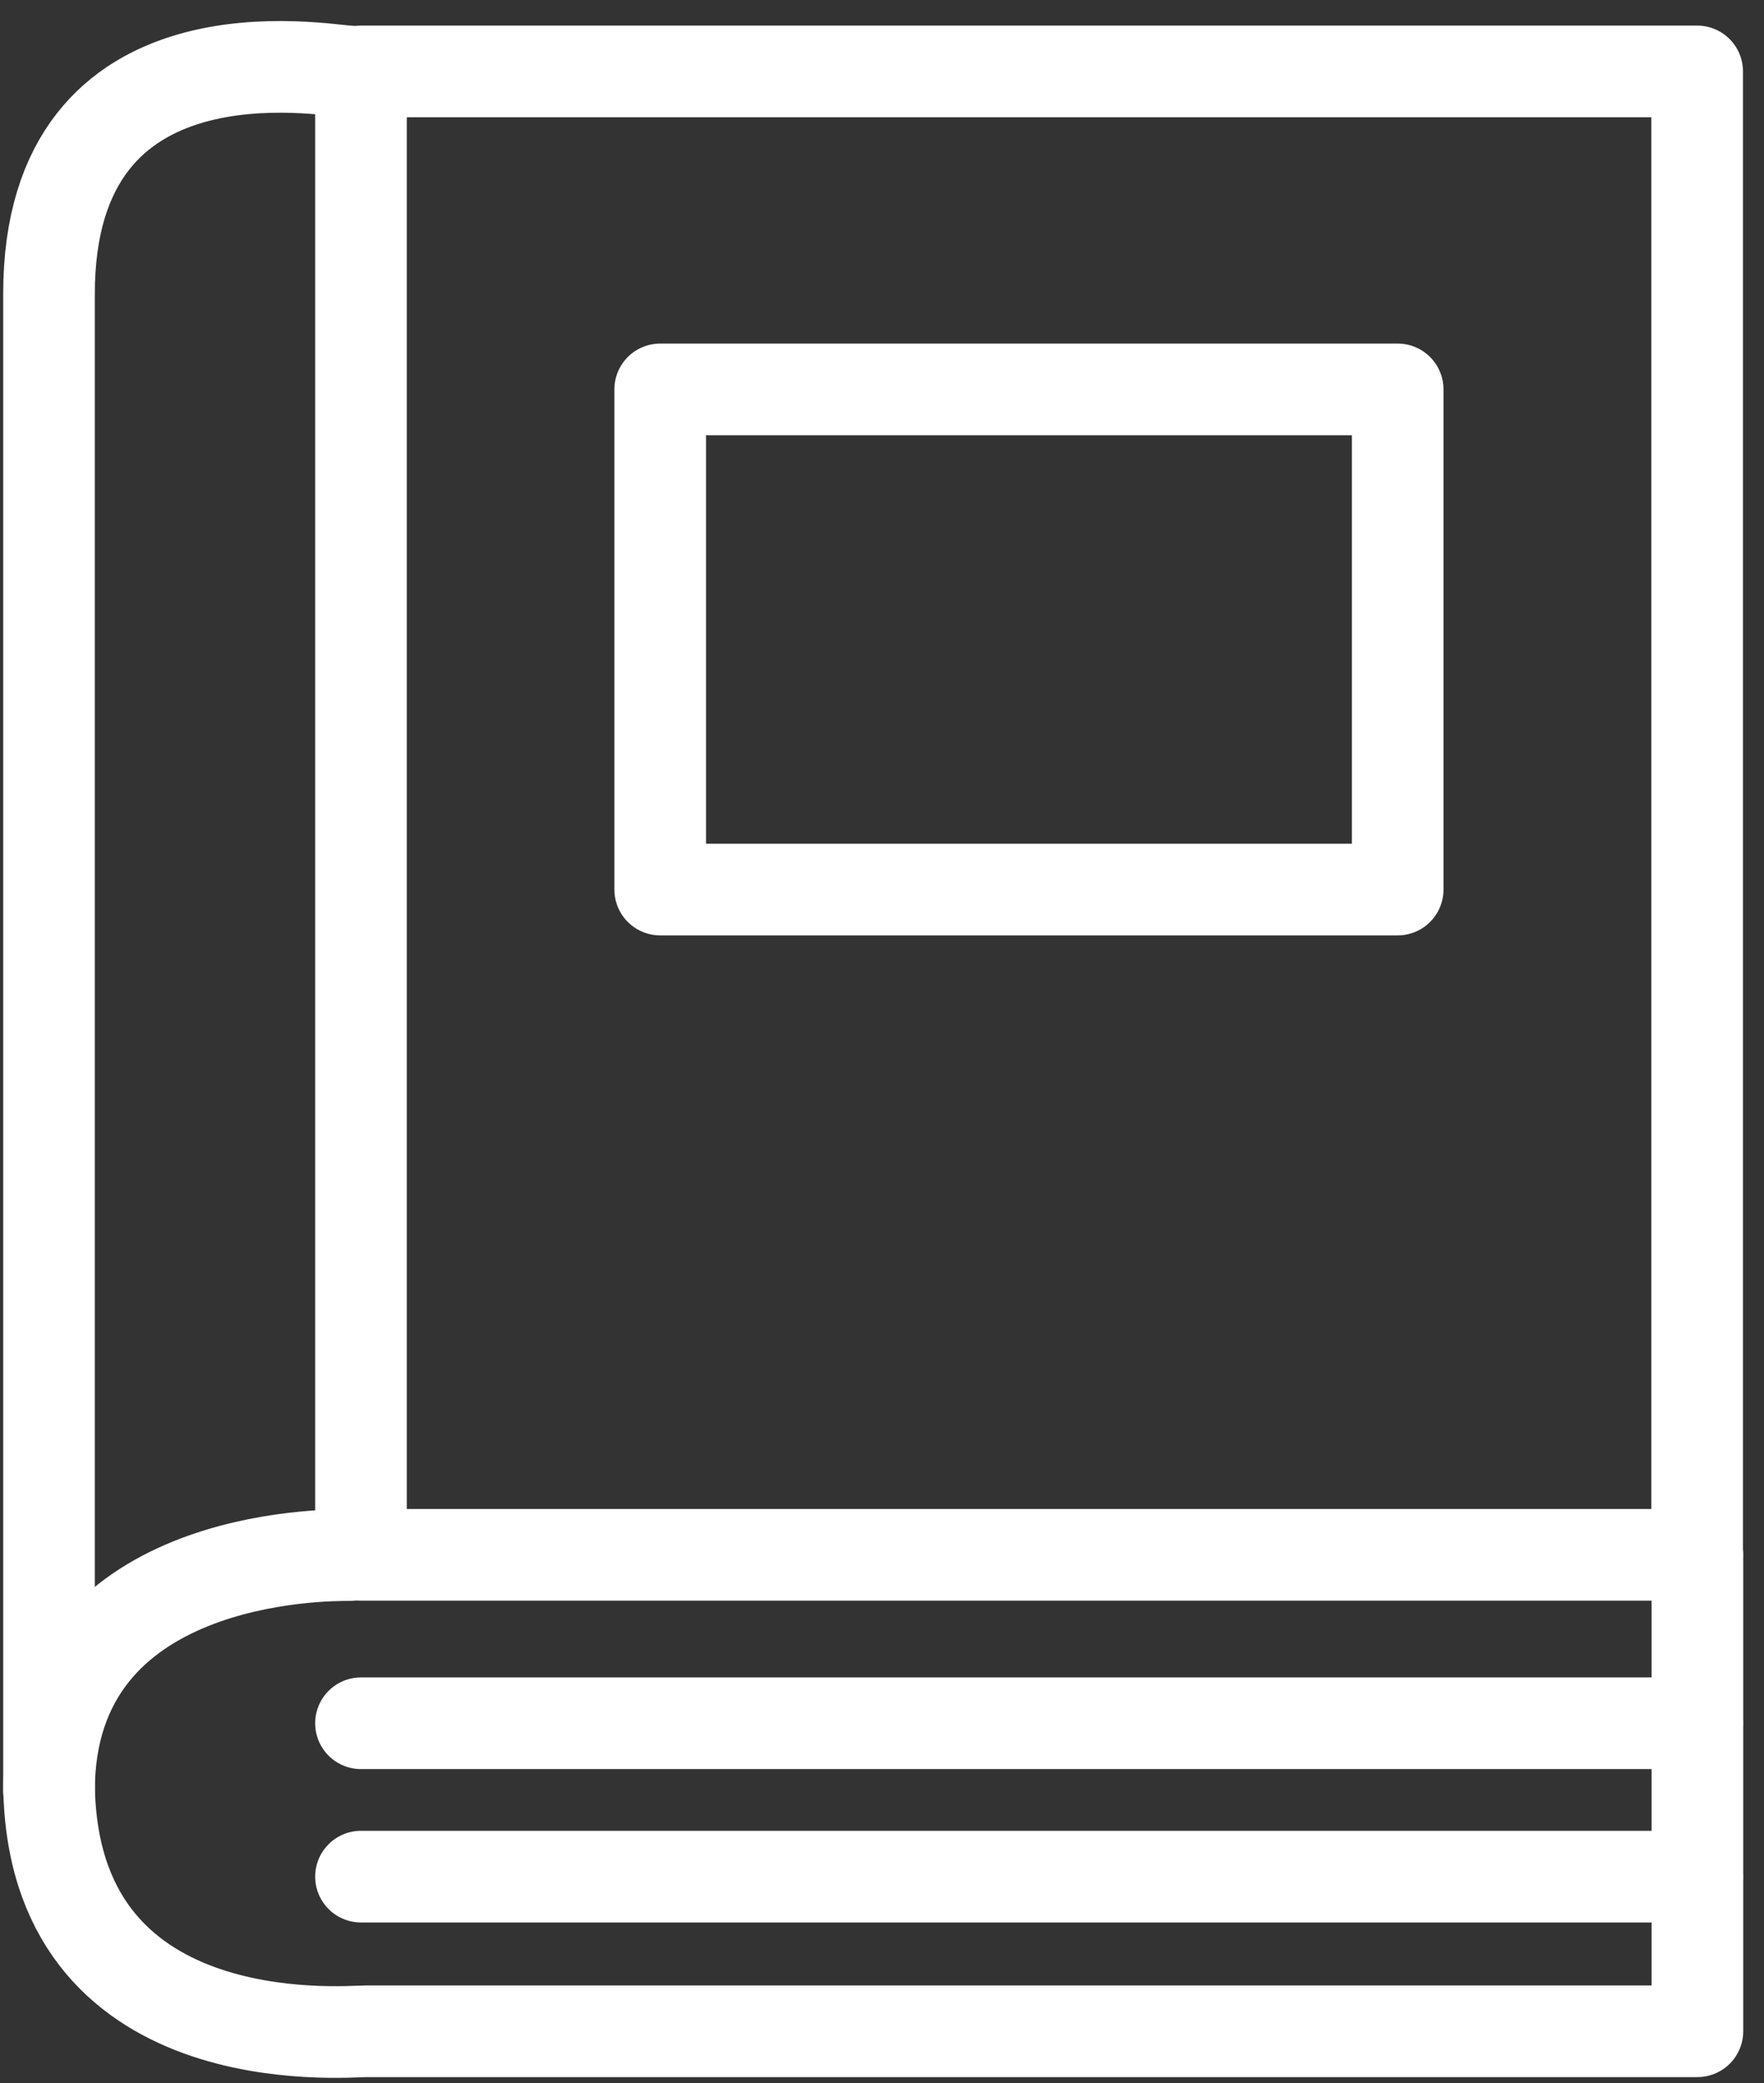
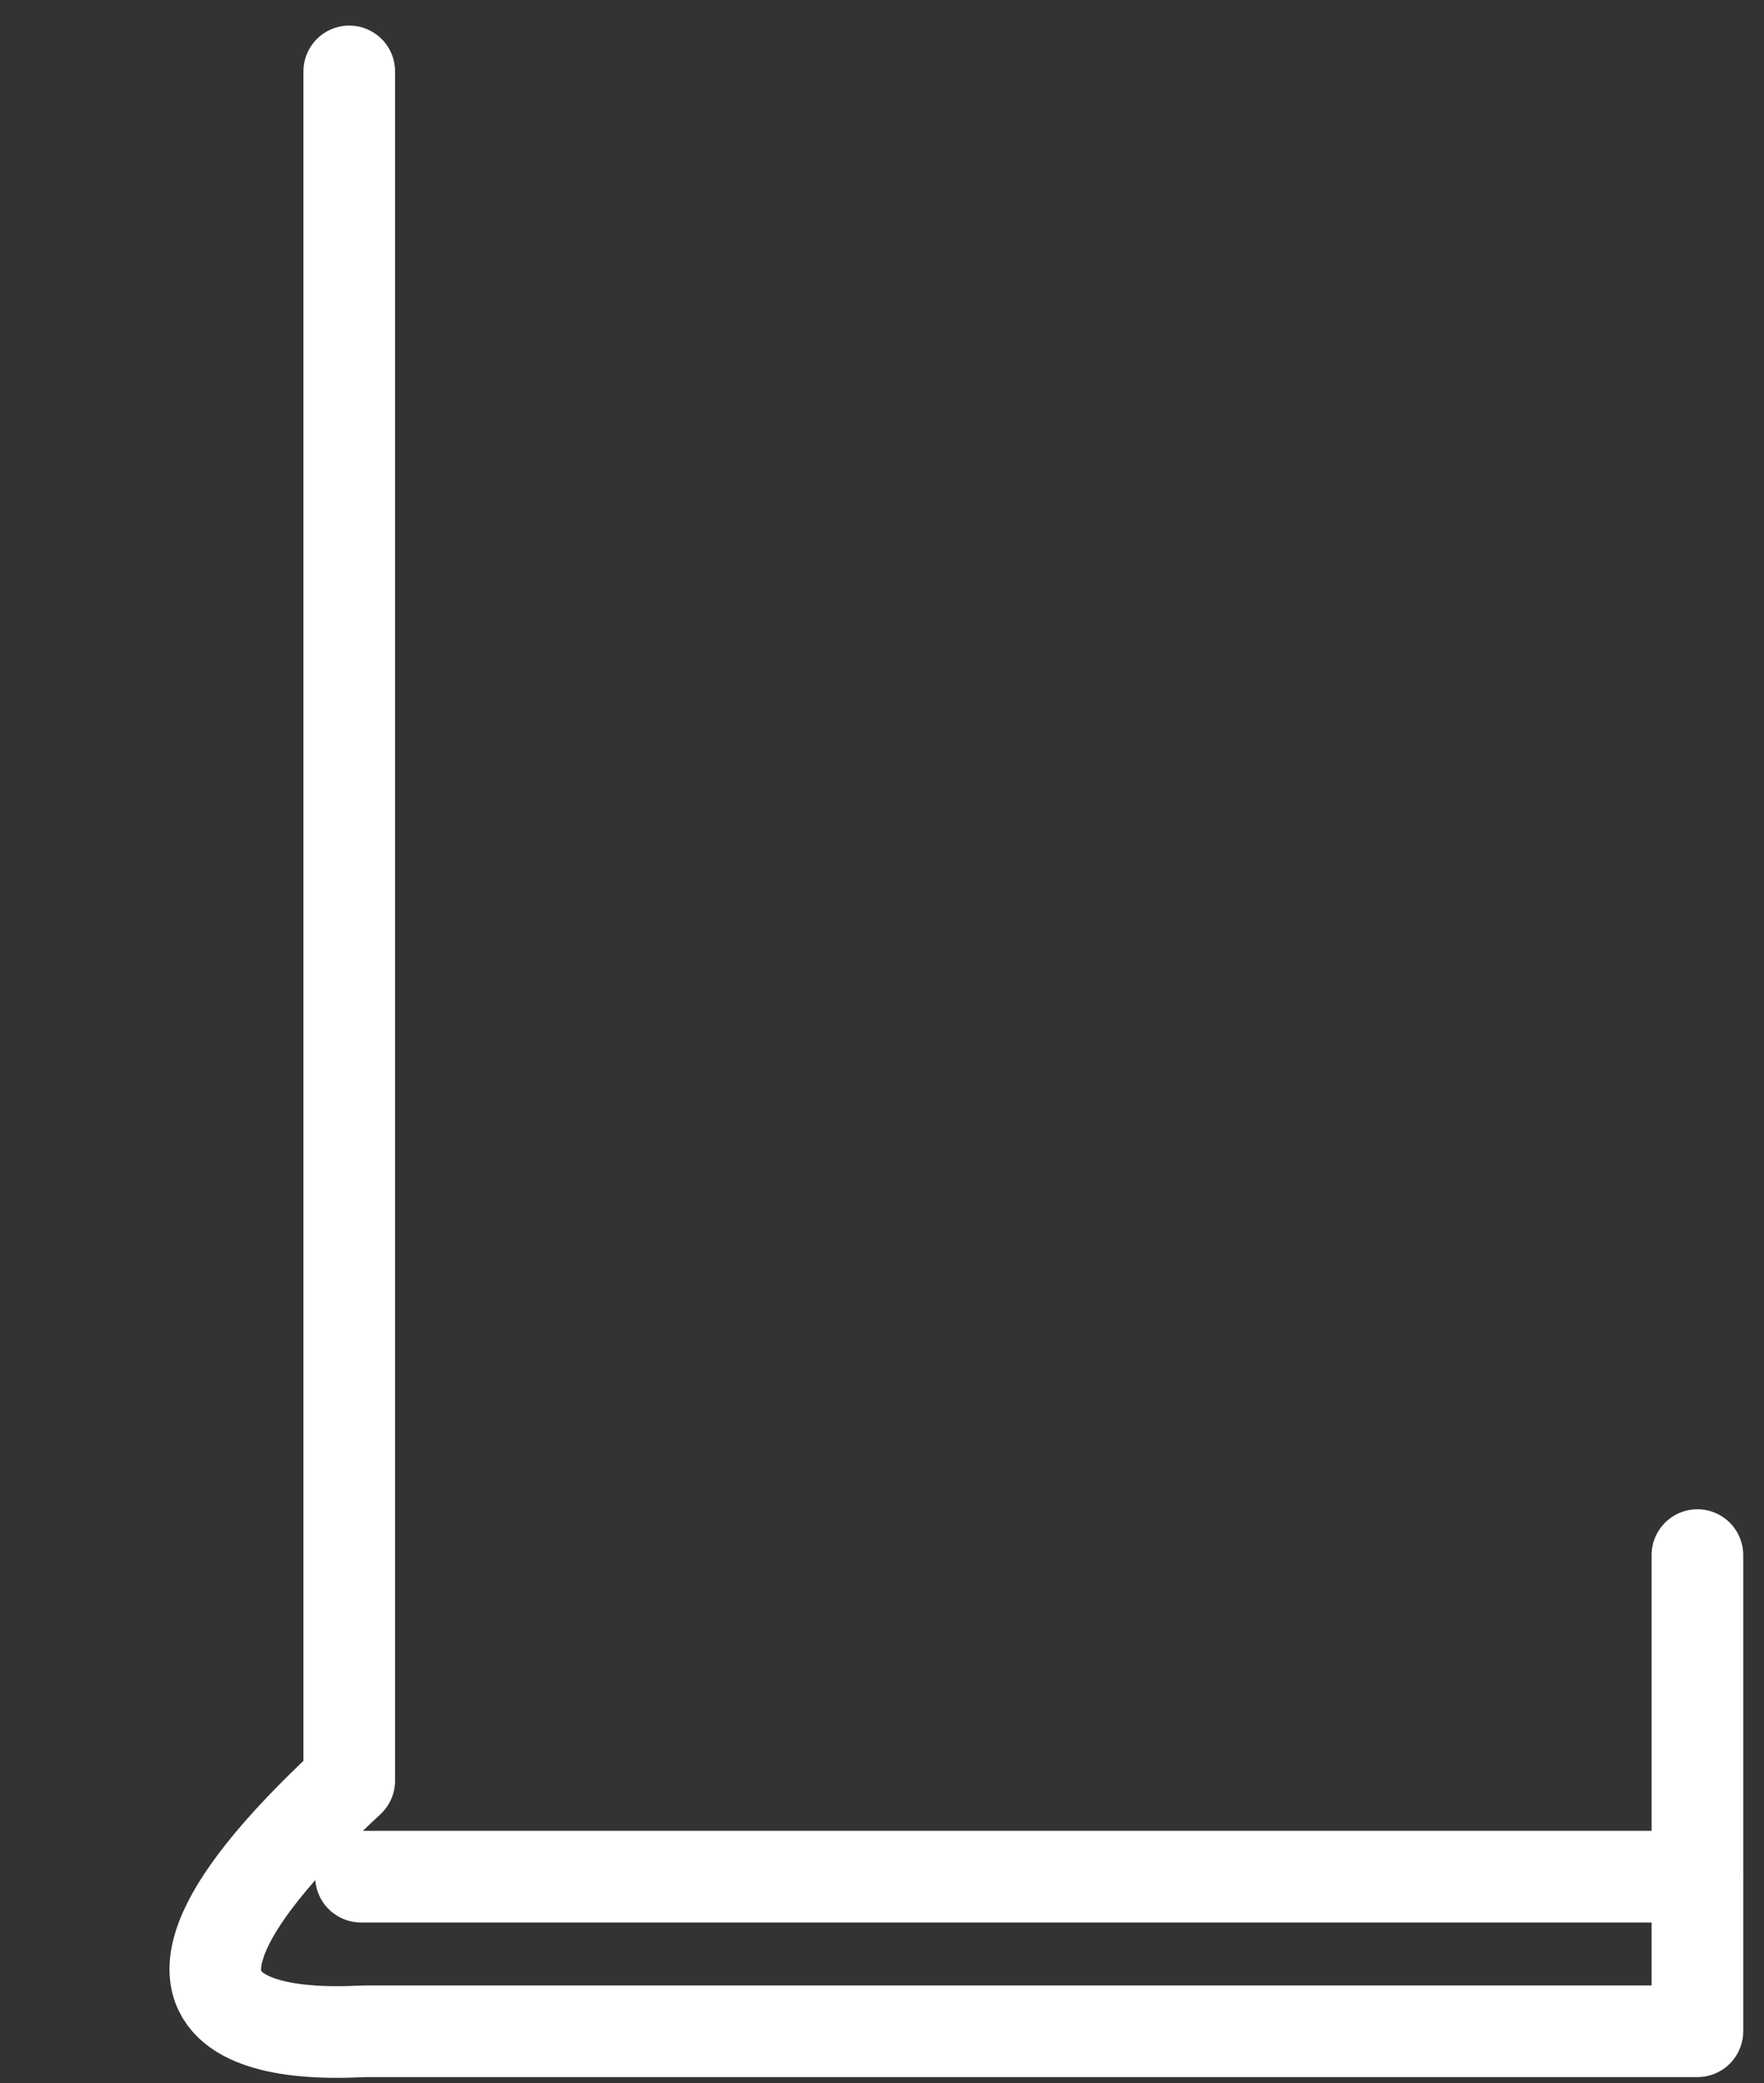
<svg xmlns="http://www.w3.org/2000/svg" width="72" height="85" viewBox="0 0 72 85" fill="none">
  <rect x="0" y="0" width="72" height="85" fill="#333333" stroke="none" />
-   <path d="M69.272 2.914H14.734V63.439H69.272V2.914Z" stroke="white" stroke-width="3.74" stroke-linecap="round" stroke-linejoin="round" />
-   <path d="M57.048 15.888H26.947V36.295H57.048V15.888Z" stroke="white" stroke-width="3.74" stroke-linecap="round" stroke-linejoin="round" />
-   <path d="M14.255 2.914C13.349 2.914 2 0.644 2 11.993V72.654C2 84.003 14.047 82.878 14.953 82.878H69.282V63.45" stroke="white" stroke-width="3.74" stroke-linecap="round" stroke-linejoin="round" />
-   <path d="M14.255 63.45C13.349 63.45 2 63.356 2 73.07" stroke="white" stroke-width="3.74" stroke-linecap="round" stroke-linejoin="round" />
-   <path d="M14.734 70.311H69.272" stroke="white" stroke-width="3.74" stroke-linecap="round" stroke-linejoin="round" />
+   <path d="M14.255 2.914V72.654C2 84.003 14.047 82.878 14.953 82.878H69.282V63.45" stroke="white" stroke-width="3.74" stroke-linecap="round" stroke-linejoin="round" />
  <path d="M14.734 76.569H69.272" stroke="white" stroke-width="3.74" stroke-linecap="round" stroke-linejoin="round" />
</svg>